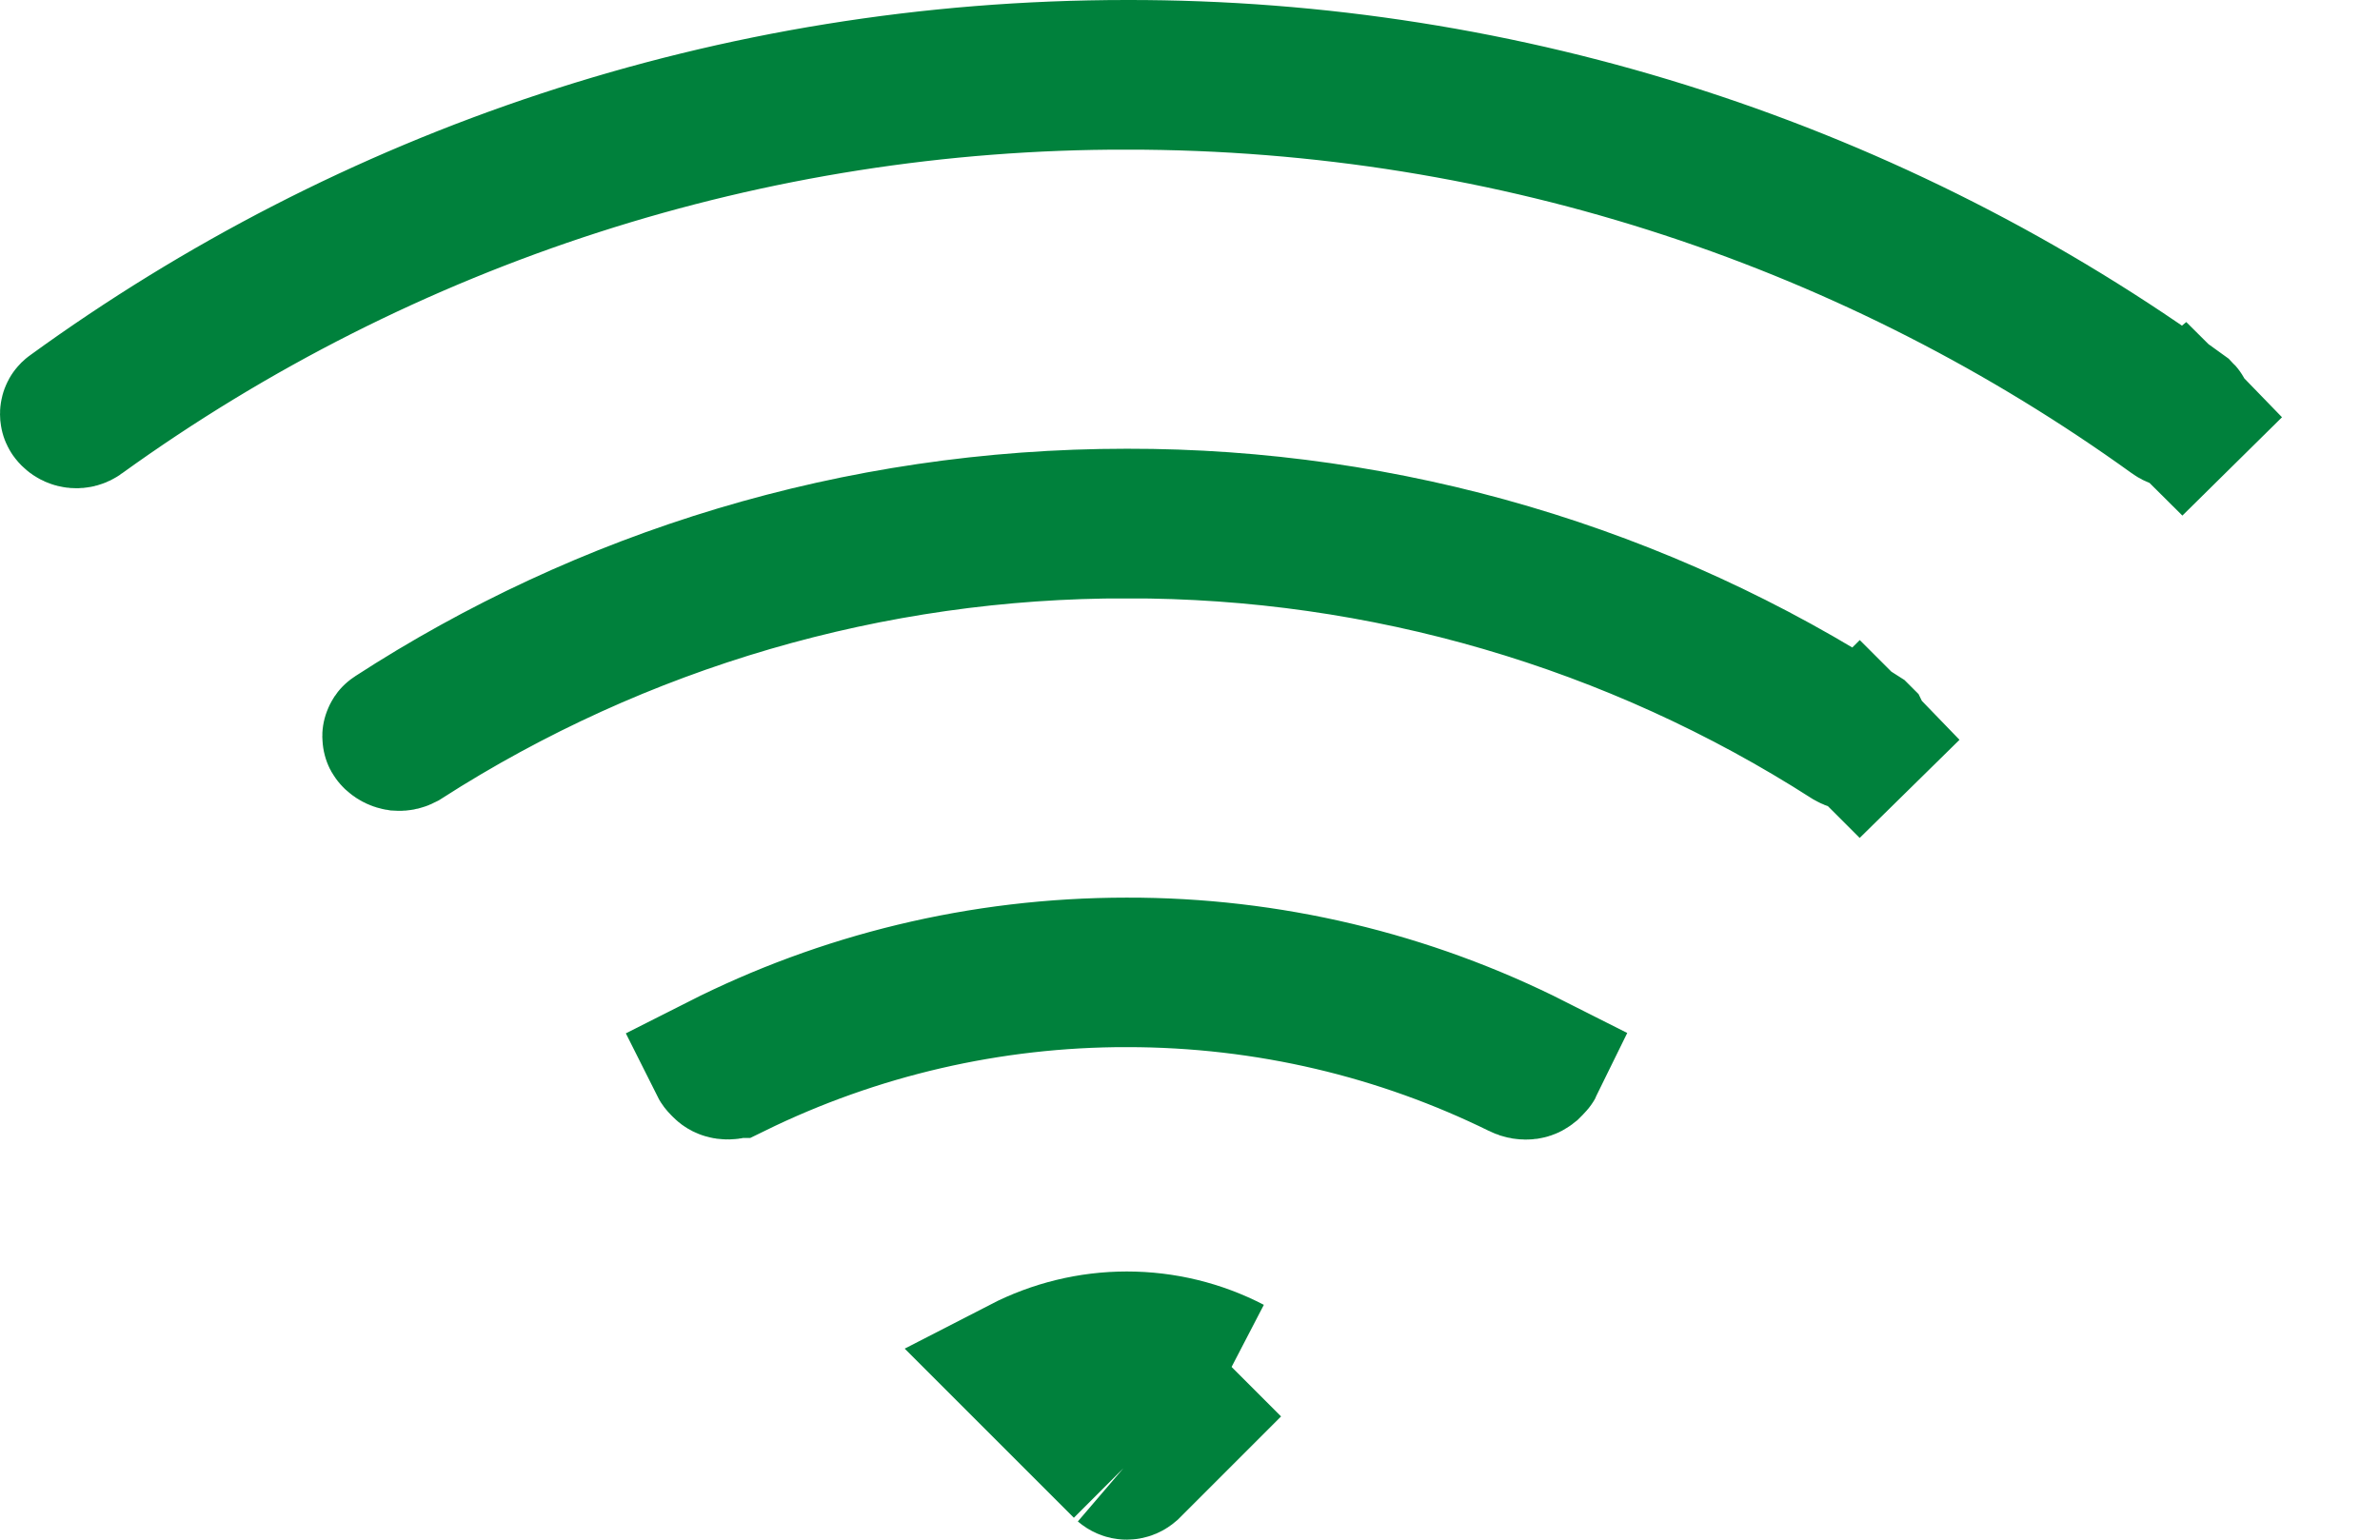
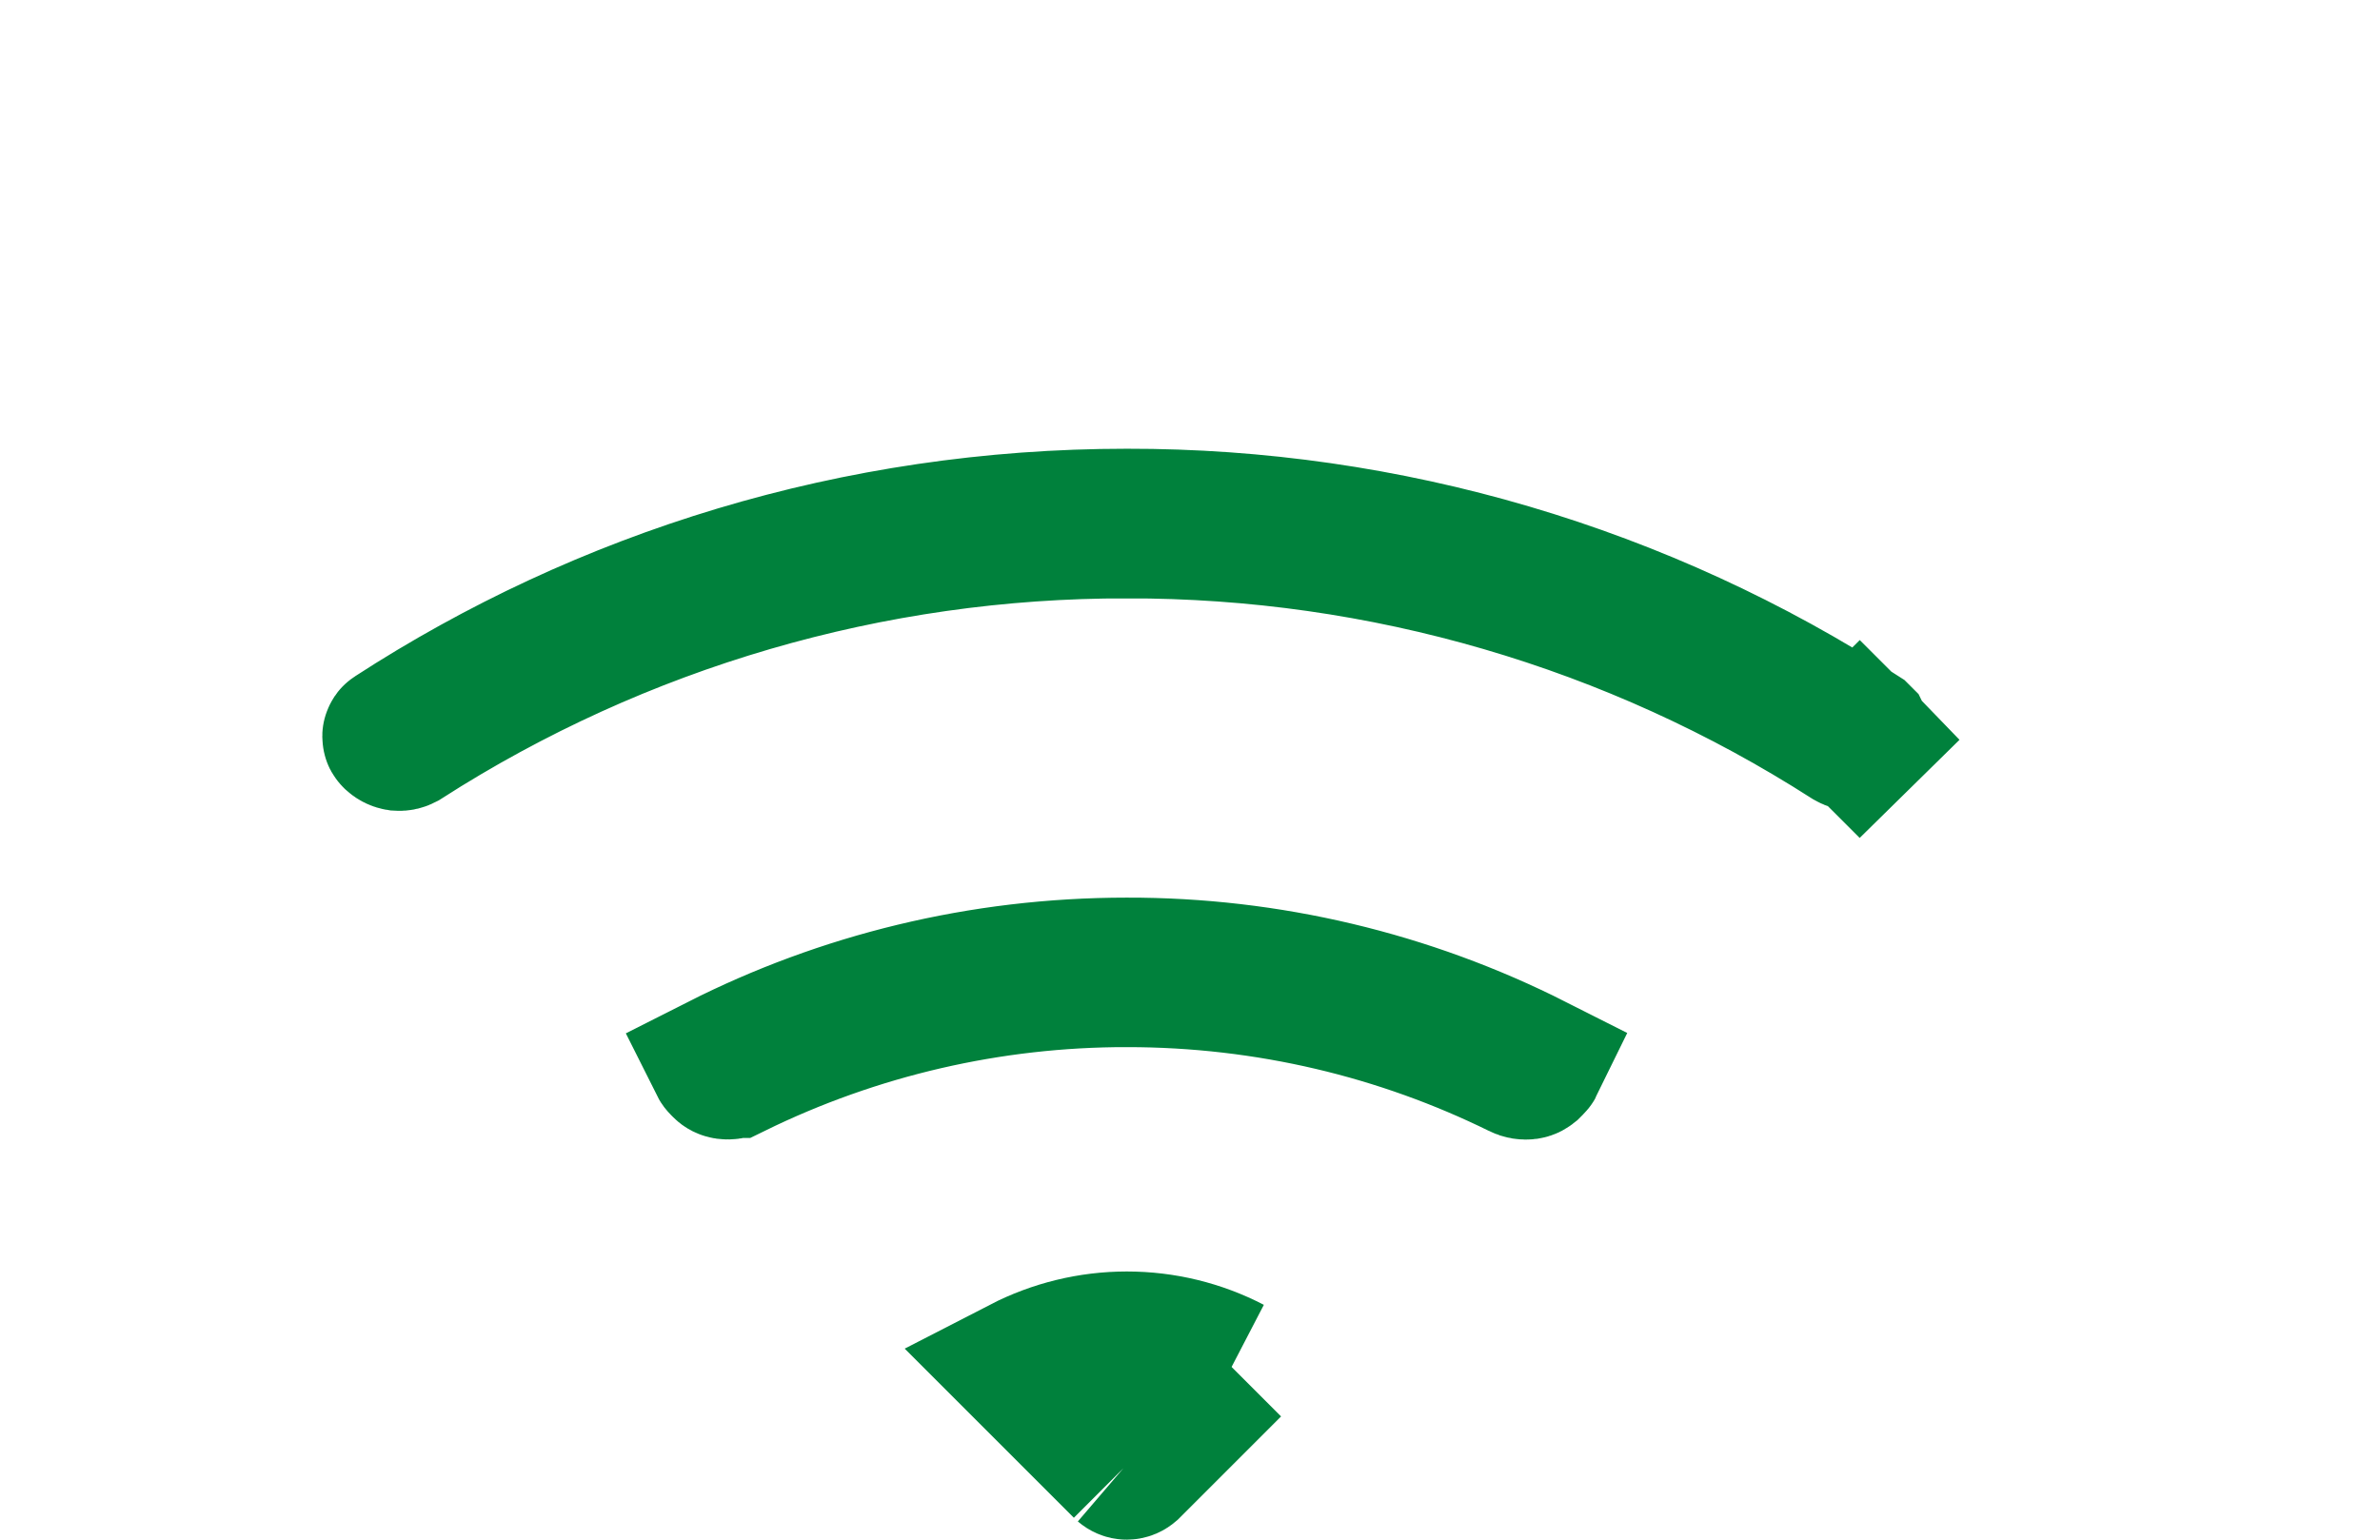
<svg xmlns="http://www.w3.org/2000/svg" width="17" height="11" viewBox="0 0 17 11" fill="none">
-   <path d="M8.05 0.569C5.368 0.565 2.753 1.408 0.578 2.977L0.578 2.977L0.577 2.978C0.566 2.986 0.554 2.989 0.541 2.988C0.529 2.987 0.517 2.982 0.508 2.973L0.508 2.973L0.506 2.971C0.504 2.969 0.502 2.967 0.501 2.964C0.5 2.962 0.5 2.959 0.5 2.957C0.5 2.954 0.501 2.951 0.502 2.949C0.503 2.947 0.505 2.945 0.507 2.944C2.625 1.406 5.231 0.5 8.049 0.5L8.05 0.5C10.759 0.496 13.4 1.351 15.592 2.943C15.594 2.945 15.595 2.947 15.596 2.949C15.597 2.951 15.598 2.954 15.598 2.956C15.598 2.959 15.598 2.961 15.597 2.964C15.596 2.966 15.595 2.969 15.593 2.97L15.941 3.329L15.587 2.977C15.581 2.982 15.573 2.987 15.56 2.988C15.546 2.989 15.532 2.985 15.52 2.976L15.52 2.976C13.418 1.461 10.837 0.569 8.05 0.569ZM8.05 0.569C8.05 0.569 8.05 0.569 8.049 0.569V1.069L8.05 0.569C8.05 0.569 8.05 0.569 8.05 0.569Z" fill="#00813C" stroke="#00813C" />
  <path d="M8.049 3.775C6.22 3.772 4.428 4.295 2.888 5.282L2.888 5.282L2.886 5.283C2.874 5.291 2.86 5.294 2.846 5.293C2.833 5.291 2.82 5.285 2.81 5.276L2.81 5.276L2.806 5.272C2.804 5.271 2.803 5.269 2.803 5.267C2.802 5.265 2.802 5.263 2.802 5.261C2.802 5.259 2.803 5.258 2.804 5.256C2.804 5.255 2.805 5.253 2.807 5.252C4.314 4.274 6.115 3.706 8.049 3.706L8.05 3.706C9.909 3.703 11.729 4.24 13.29 5.251C13.291 5.252 13.292 5.254 13.293 5.255C13.294 5.257 13.295 5.259 13.295 5.261C13.295 5.264 13.295 5.266 13.294 5.268C13.293 5.27 13.292 5.272 13.29 5.274L13.637 5.633L13.284 5.28C13.278 5.286 13.269 5.291 13.254 5.293C13.239 5.294 13.223 5.29 13.209 5.282L13.209 5.282C11.669 4.295 9.878 3.772 8.049 3.775ZM8.049 3.775C8.049 3.775 8.05 3.775 8.05 3.775L8.049 4.275L8.048 3.775C8.048 3.775 8.049 3.775 8.049 3.775ZM8.049 6.981C7.076 6.98 6.116 7.202 5.243 7.63L5.242 7.63C5.222 7.64 5.203 7.642 5.188 7.64C5.174 7.638 5.167 7.633 5.163 7.629L5.163 7.629L5.147 7.613C5.147 7.613 5.147 7.613 5.147 7.613C5.143 7.609 5.141 7.606 5.14 7.604C6.013 7.162 7.002 6.913 8.049 6.913L8.05 6.913C9.06 6.911 10.056 7.148 10.958 7.604C10.957 7.606 10.955 7.608 10.953 7.61L10.945 7.618L10.939 7.624L10.933 7.63C10.928 7.634 10.922 7.639 10.909 7.641C10.894 7.643 10.875 7.641 10.856 7.631L10.856 7.631C10.008 7.214 9.055 6.981 8.049 6.981ZM8.049 6.981C8.049 6.981 8.049 6.981 8.049 6.981V7.481L8.05 6.981C8.05 6.981 8.05 6.981 8.049 6.981ZM8.797 9.766L8.073 10.49C8.066 10.496 8.058 10.5 8.048 10.5C8.039 10.5 8.031 10.496 8.024 10.49L8.024 10.49M8.797 9.766L8.024 10.49M8.797 9.766C8.566 9.646 8.31 9.584 8.049 9.584L8.048 9.584C7.788 9.584 7.531 9.647 7.3 9.766L8.024 10.49M8.797 9.766L8.024 10.49M3.157 5.703L3.157 5.703L3.157 5.703Z" fill="#00813C" stroke="#00813C" />
</svg>